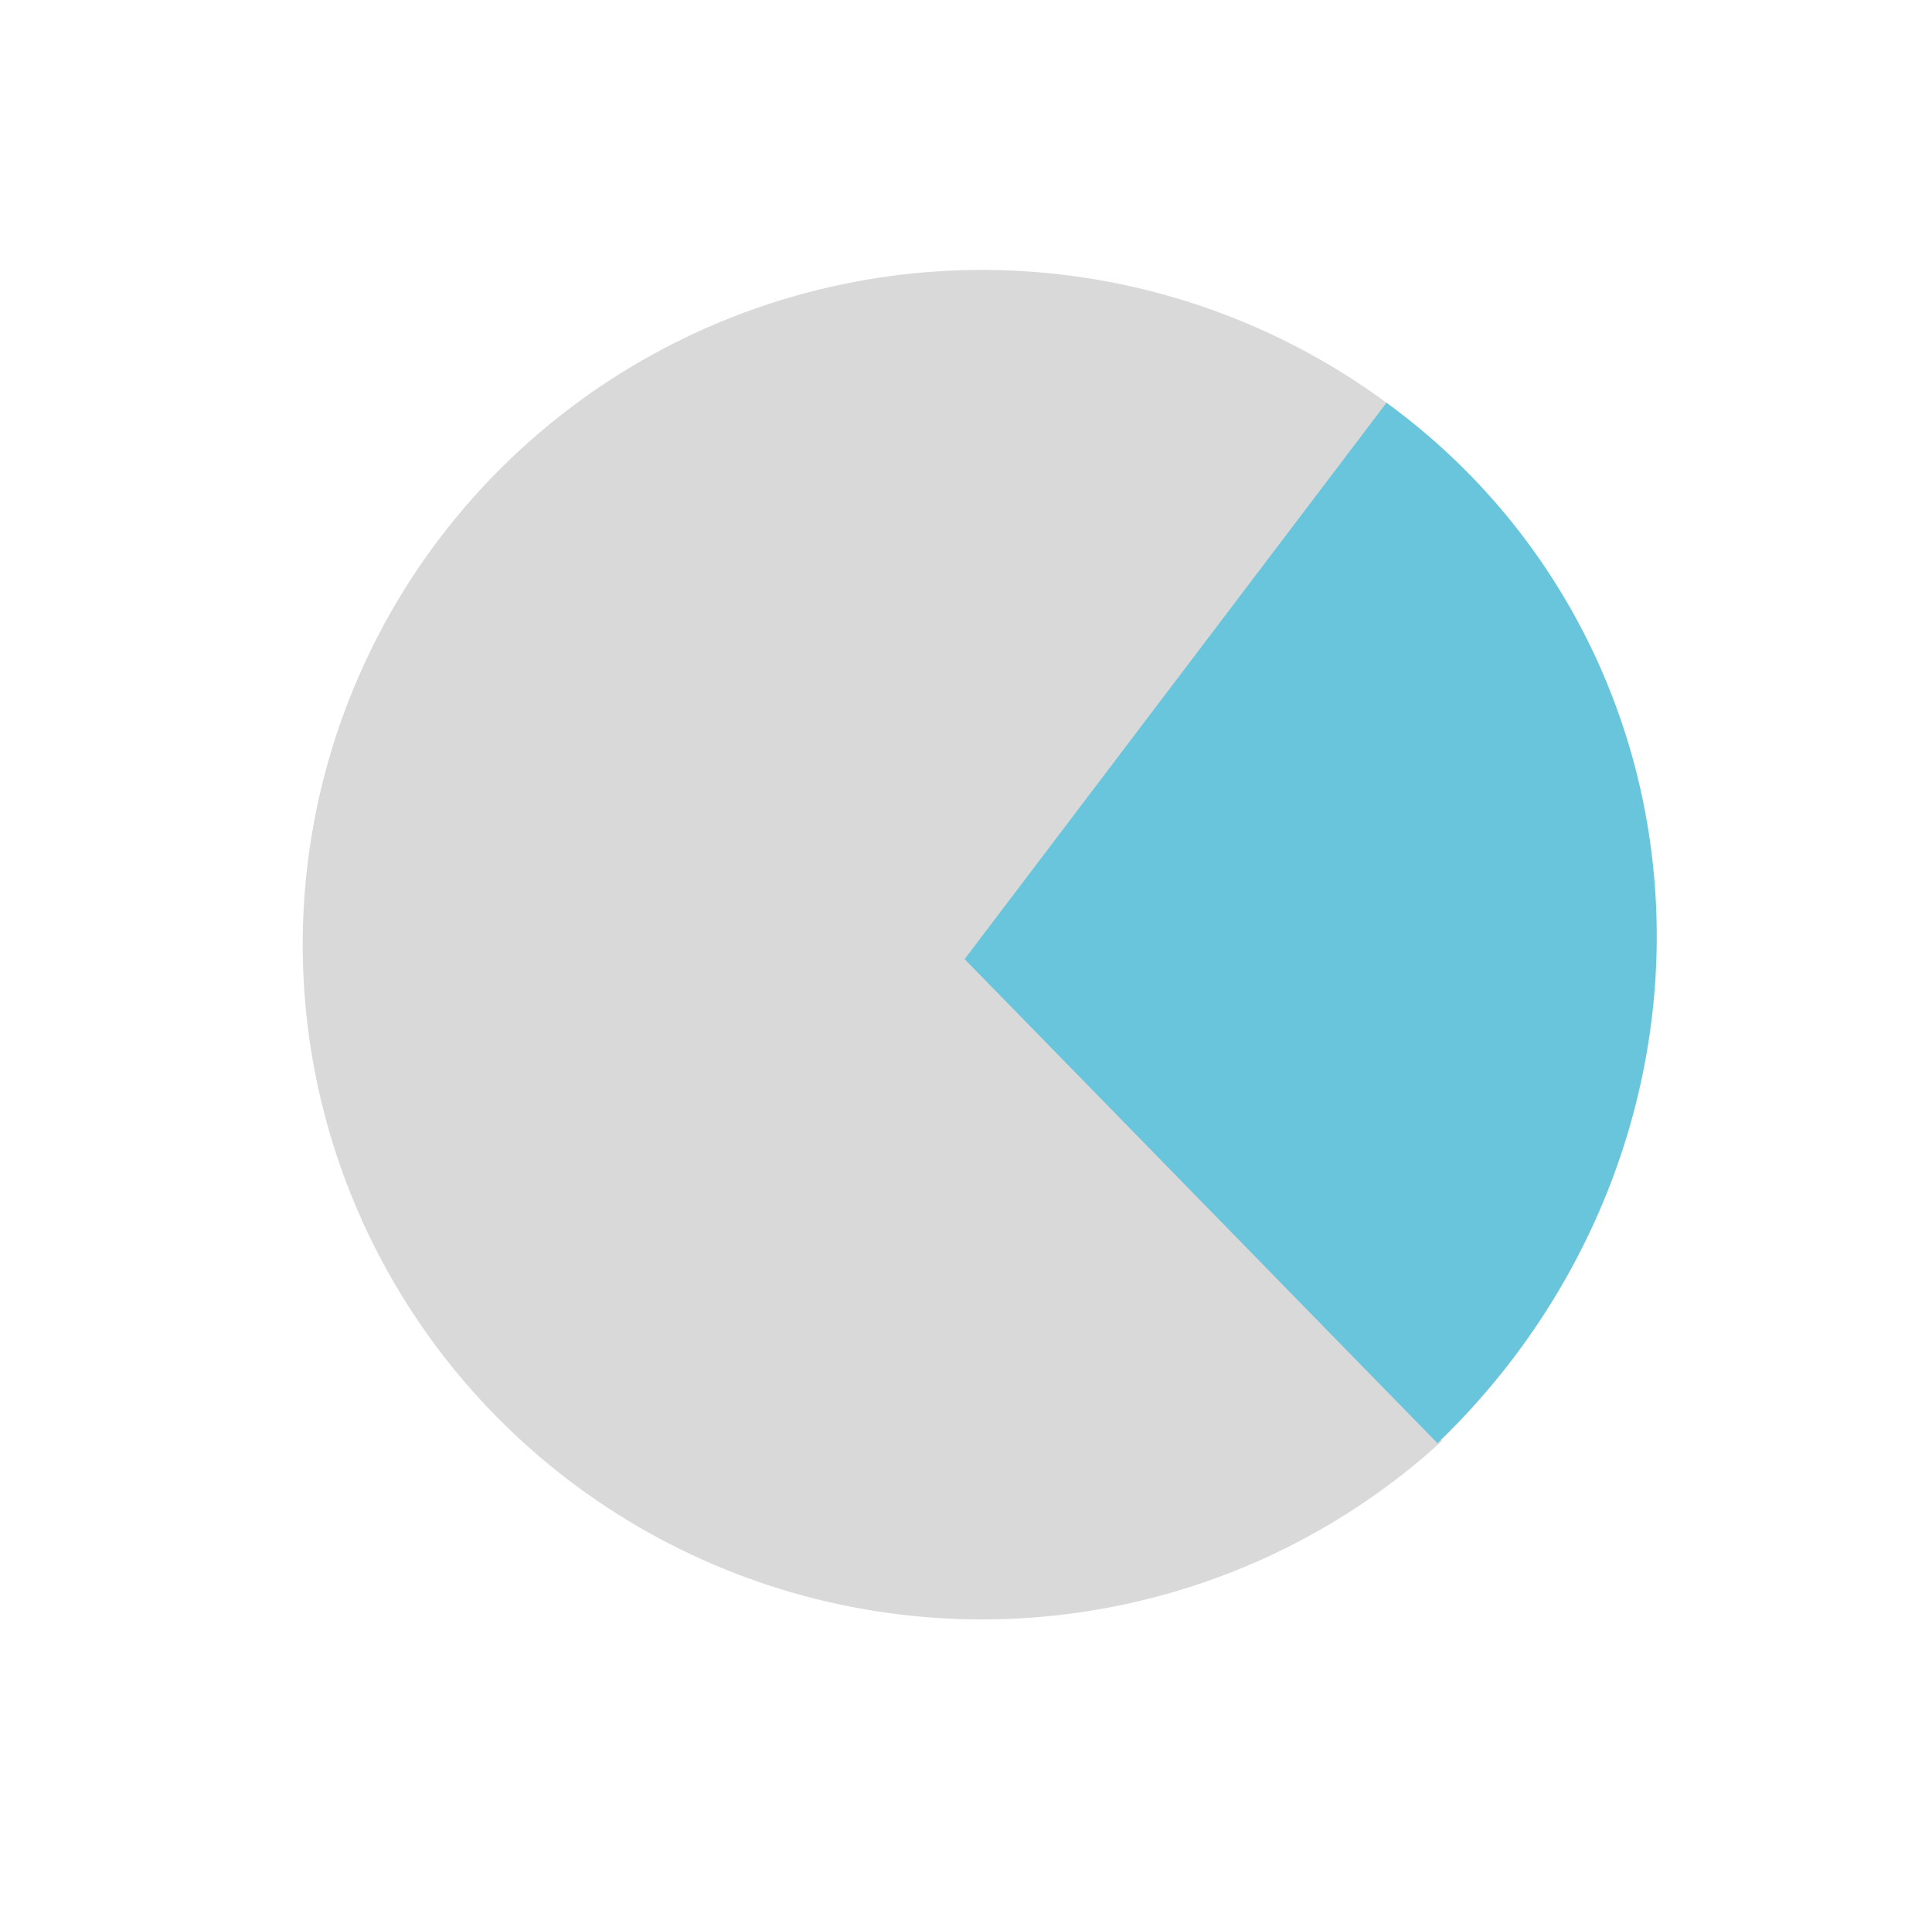
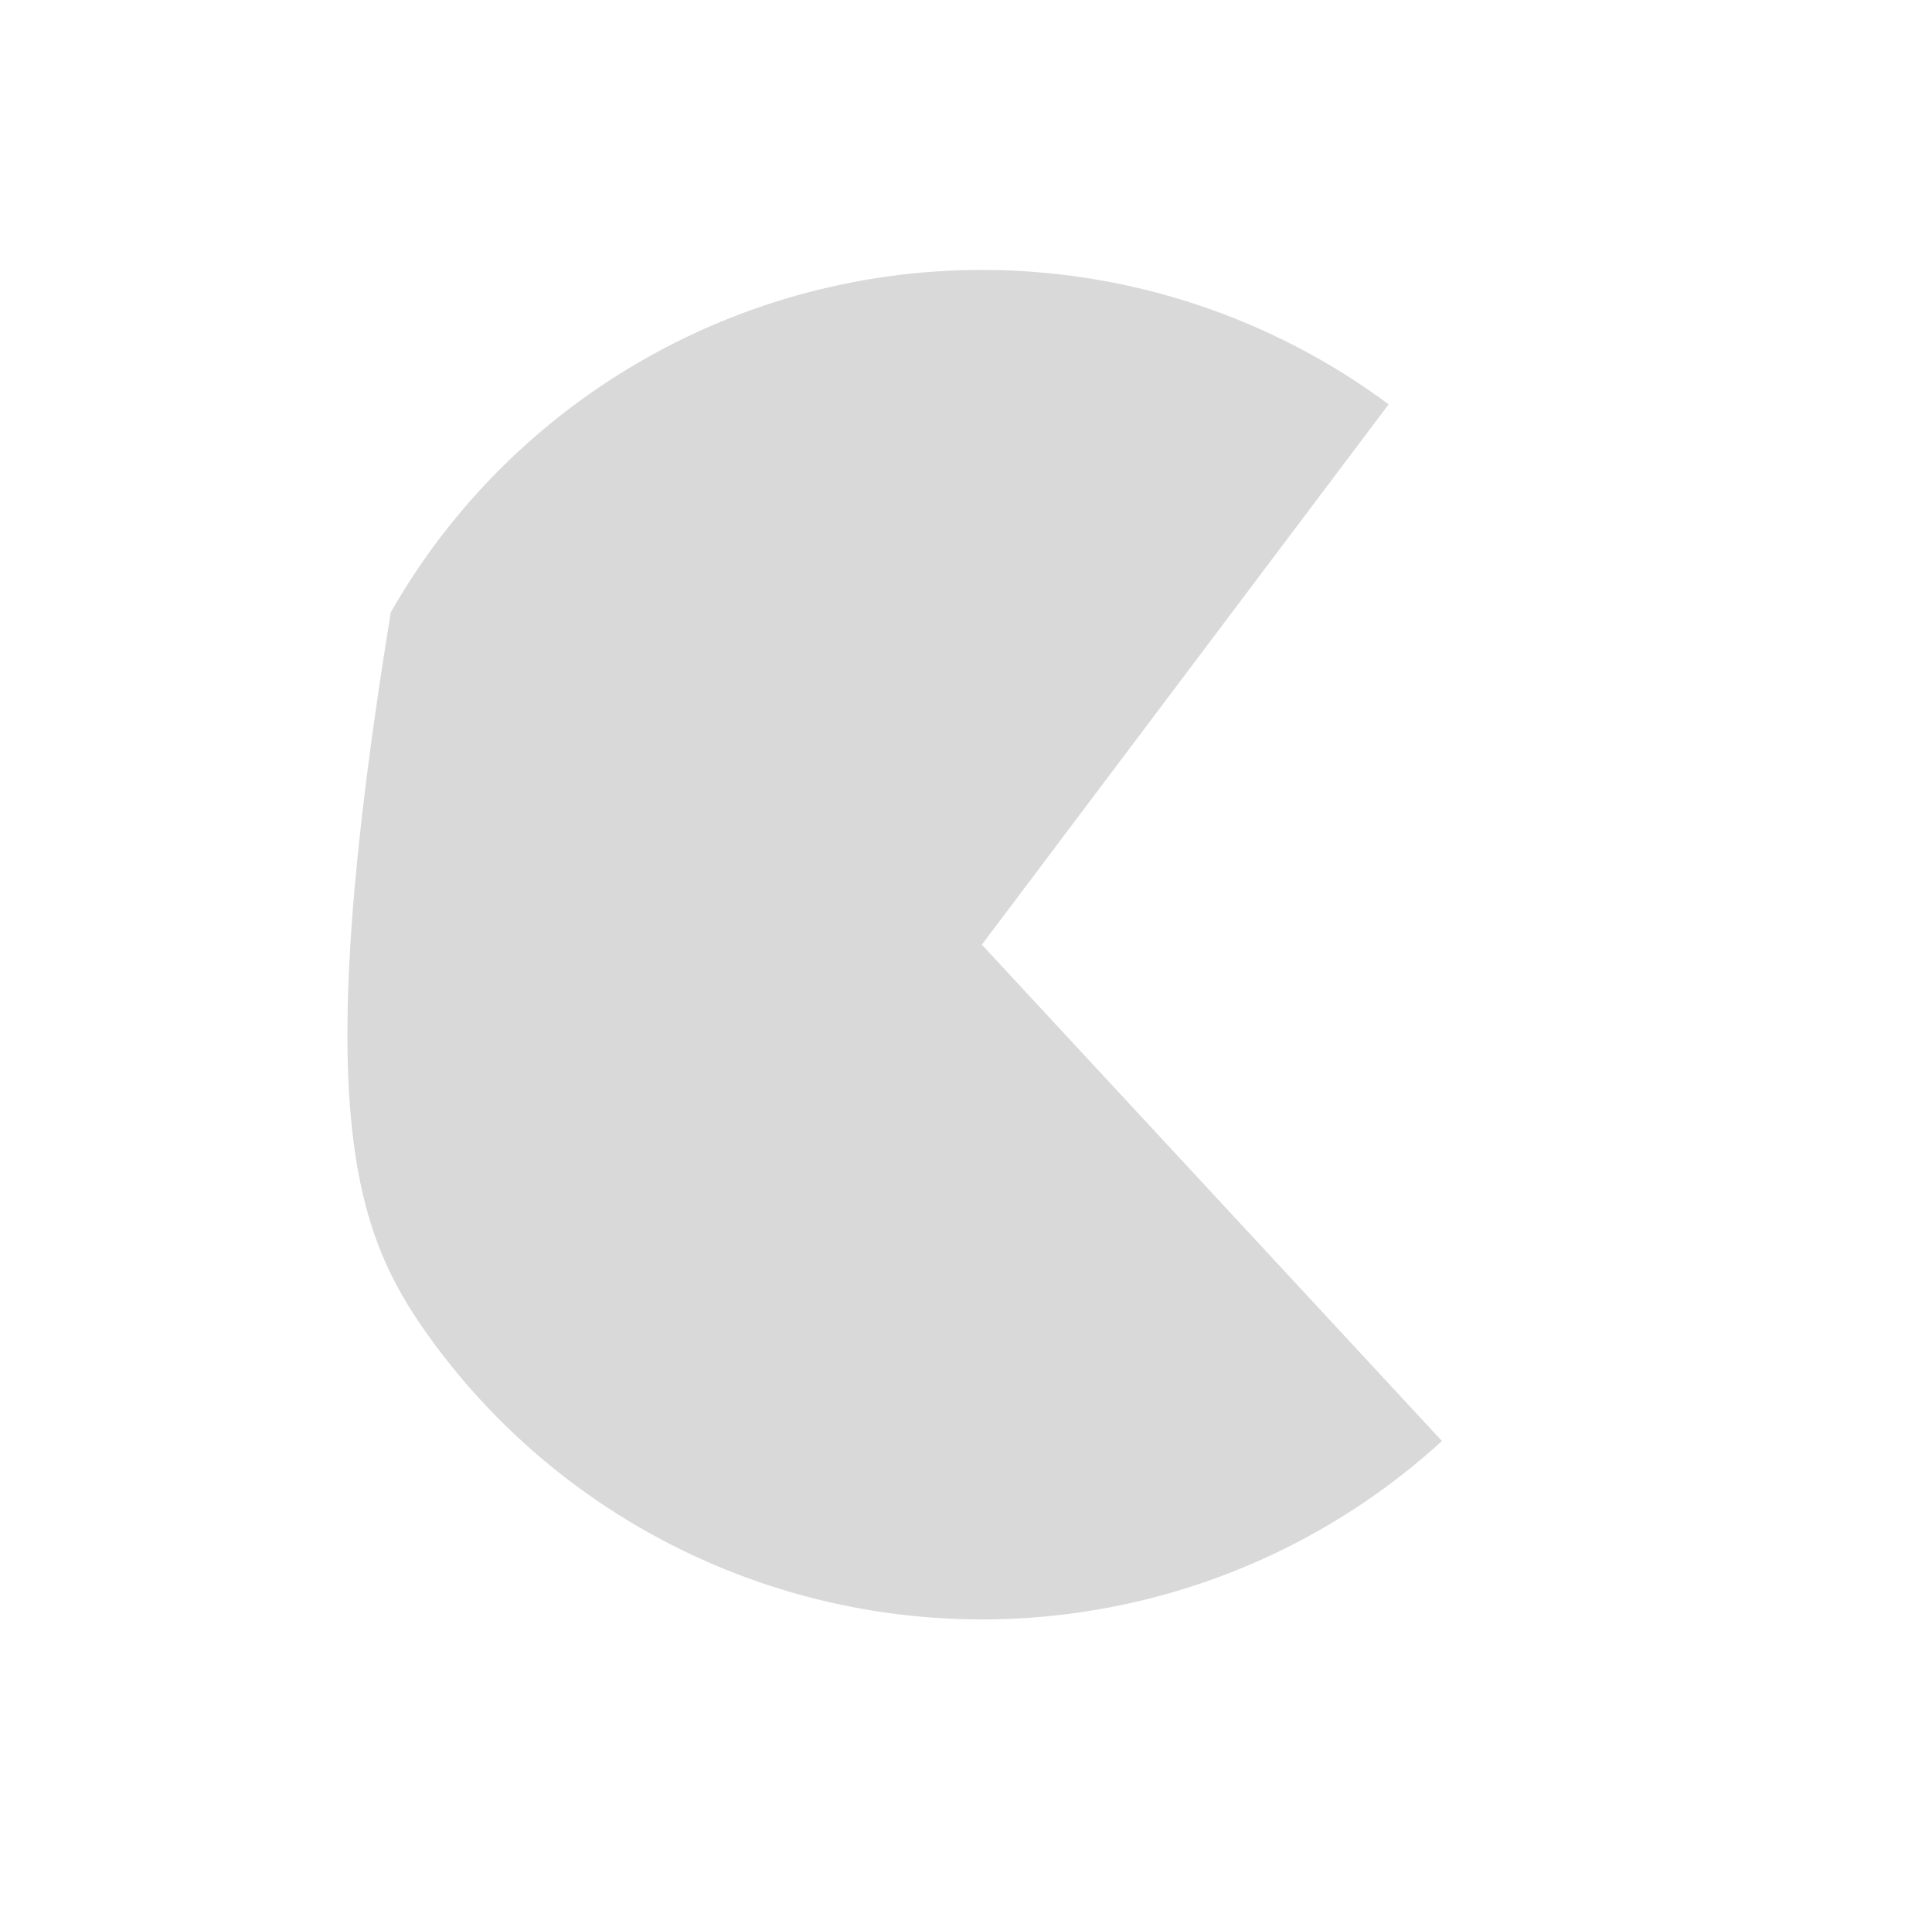
<svg xmlns="http://www.w3.org/2000/svg" width="229" height="228" viewBox="0 0 229 228" fill="none">
-   <path d="M164.596 47.939C152.352 38.838 137.753 33.39 122.507 32.233C107.262 31.076 91.999 34.258 78.507 41.407C65.015 48.556 53.85 59.375 46.319 72.6C38.789 85.824 35.204 100.907 35.984 116.082C36.764 131.257 41.877 145.898 50.724 158.291C59.571 170.684 71.787 180.317 85.942 186.062C100.097 191.807 115.606 193.428 130.654 190.733C145.702 188.038 159.666 181.14 170.913 170.847L116.379 112.001L164.596 47.939Z" fill="#D9D9D9" />
-   <path d="M170.383 171.11C179.074 162.782 185.892 152.743 190.363 141.689C194.835 130.635 196.853 118.83 196.279 107.094C195.704 95.357 192.55 83.971 187.035 73.723C181.52 63.476 173.776 54.614 164.341 47.752L114.336 113.716L170.383 171.11Z" fill="#68C5DB" />
+   <path d="M164.596 47.939C152.352 38.838 137.753 33.39 122.507 32.233C107.262 31.076 91.999 34.258 78.507 41.407C65.015 48.556 53.85 59.375 46.319 72.6C36.764 131.257 41.877 145.898 50.724 158.291C59.571 170.684 71.787 180.317 85.942 186.062C100.097 191.807 115.606 193.428 130.654 190.733C145.702 188.038 159.666 181.14 170.913 170.847L116.379 112.001L164.596 47.939Z" fill="#D9D9D9" />
</svg>